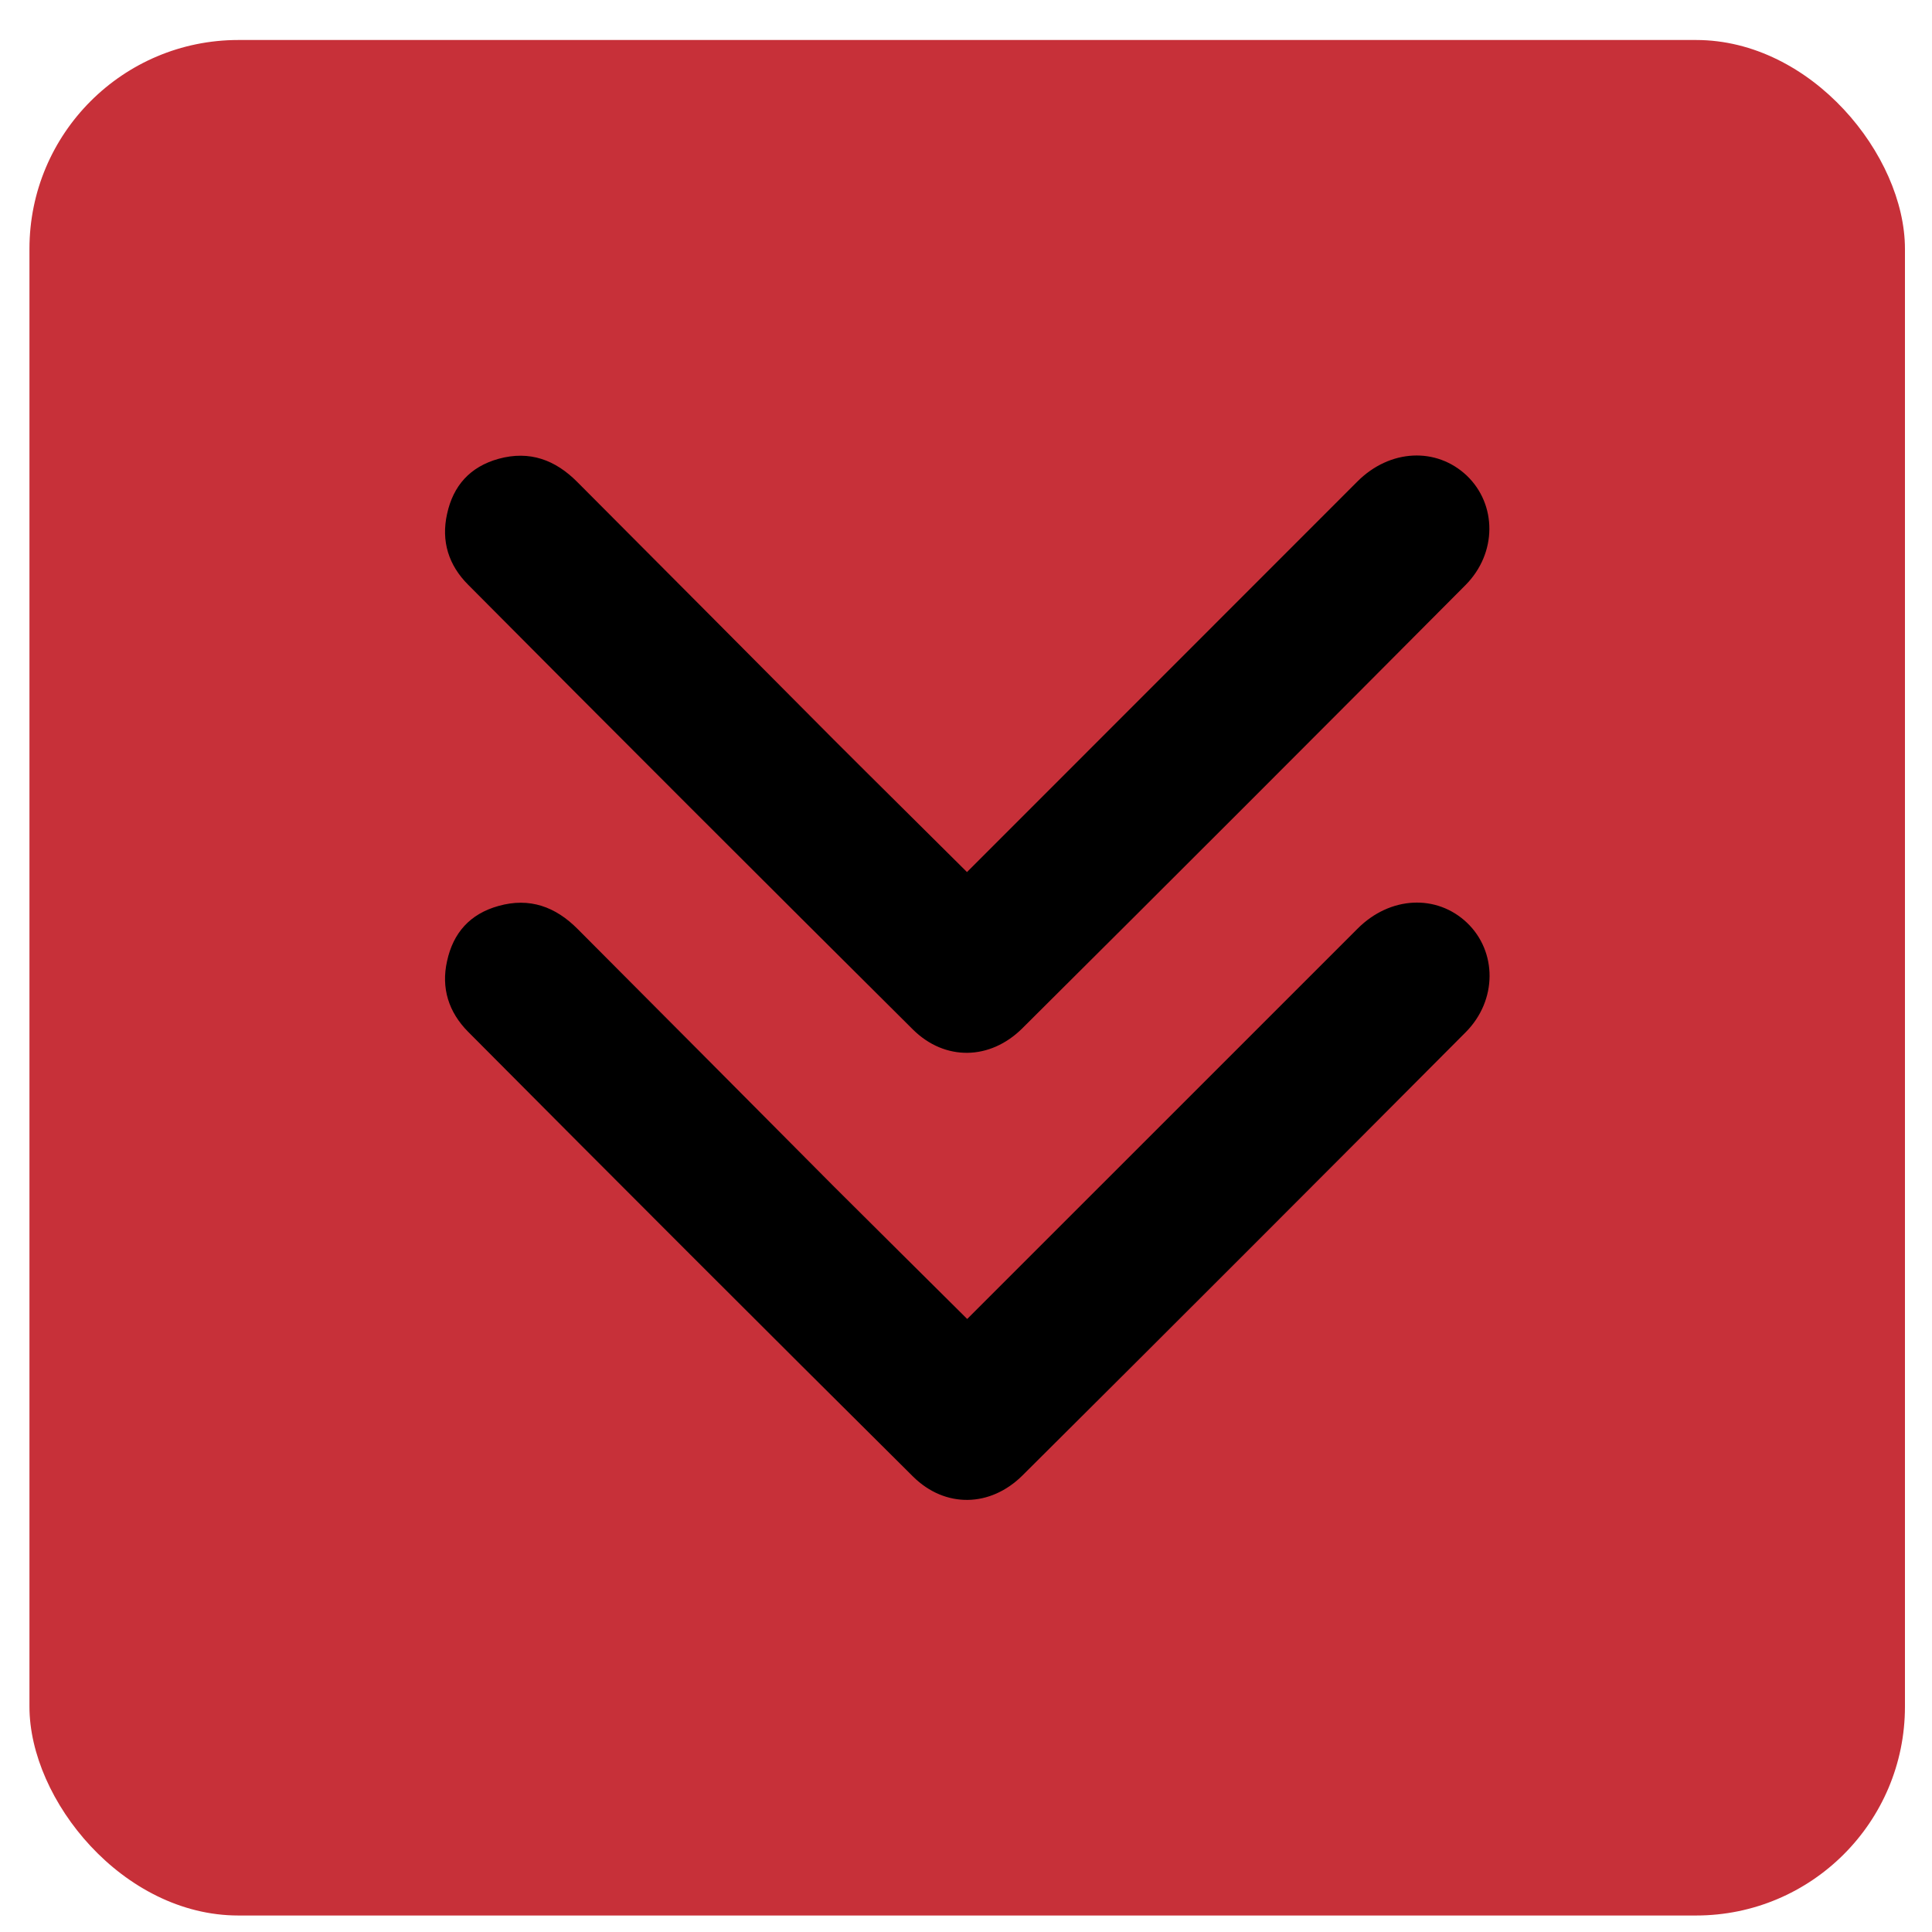
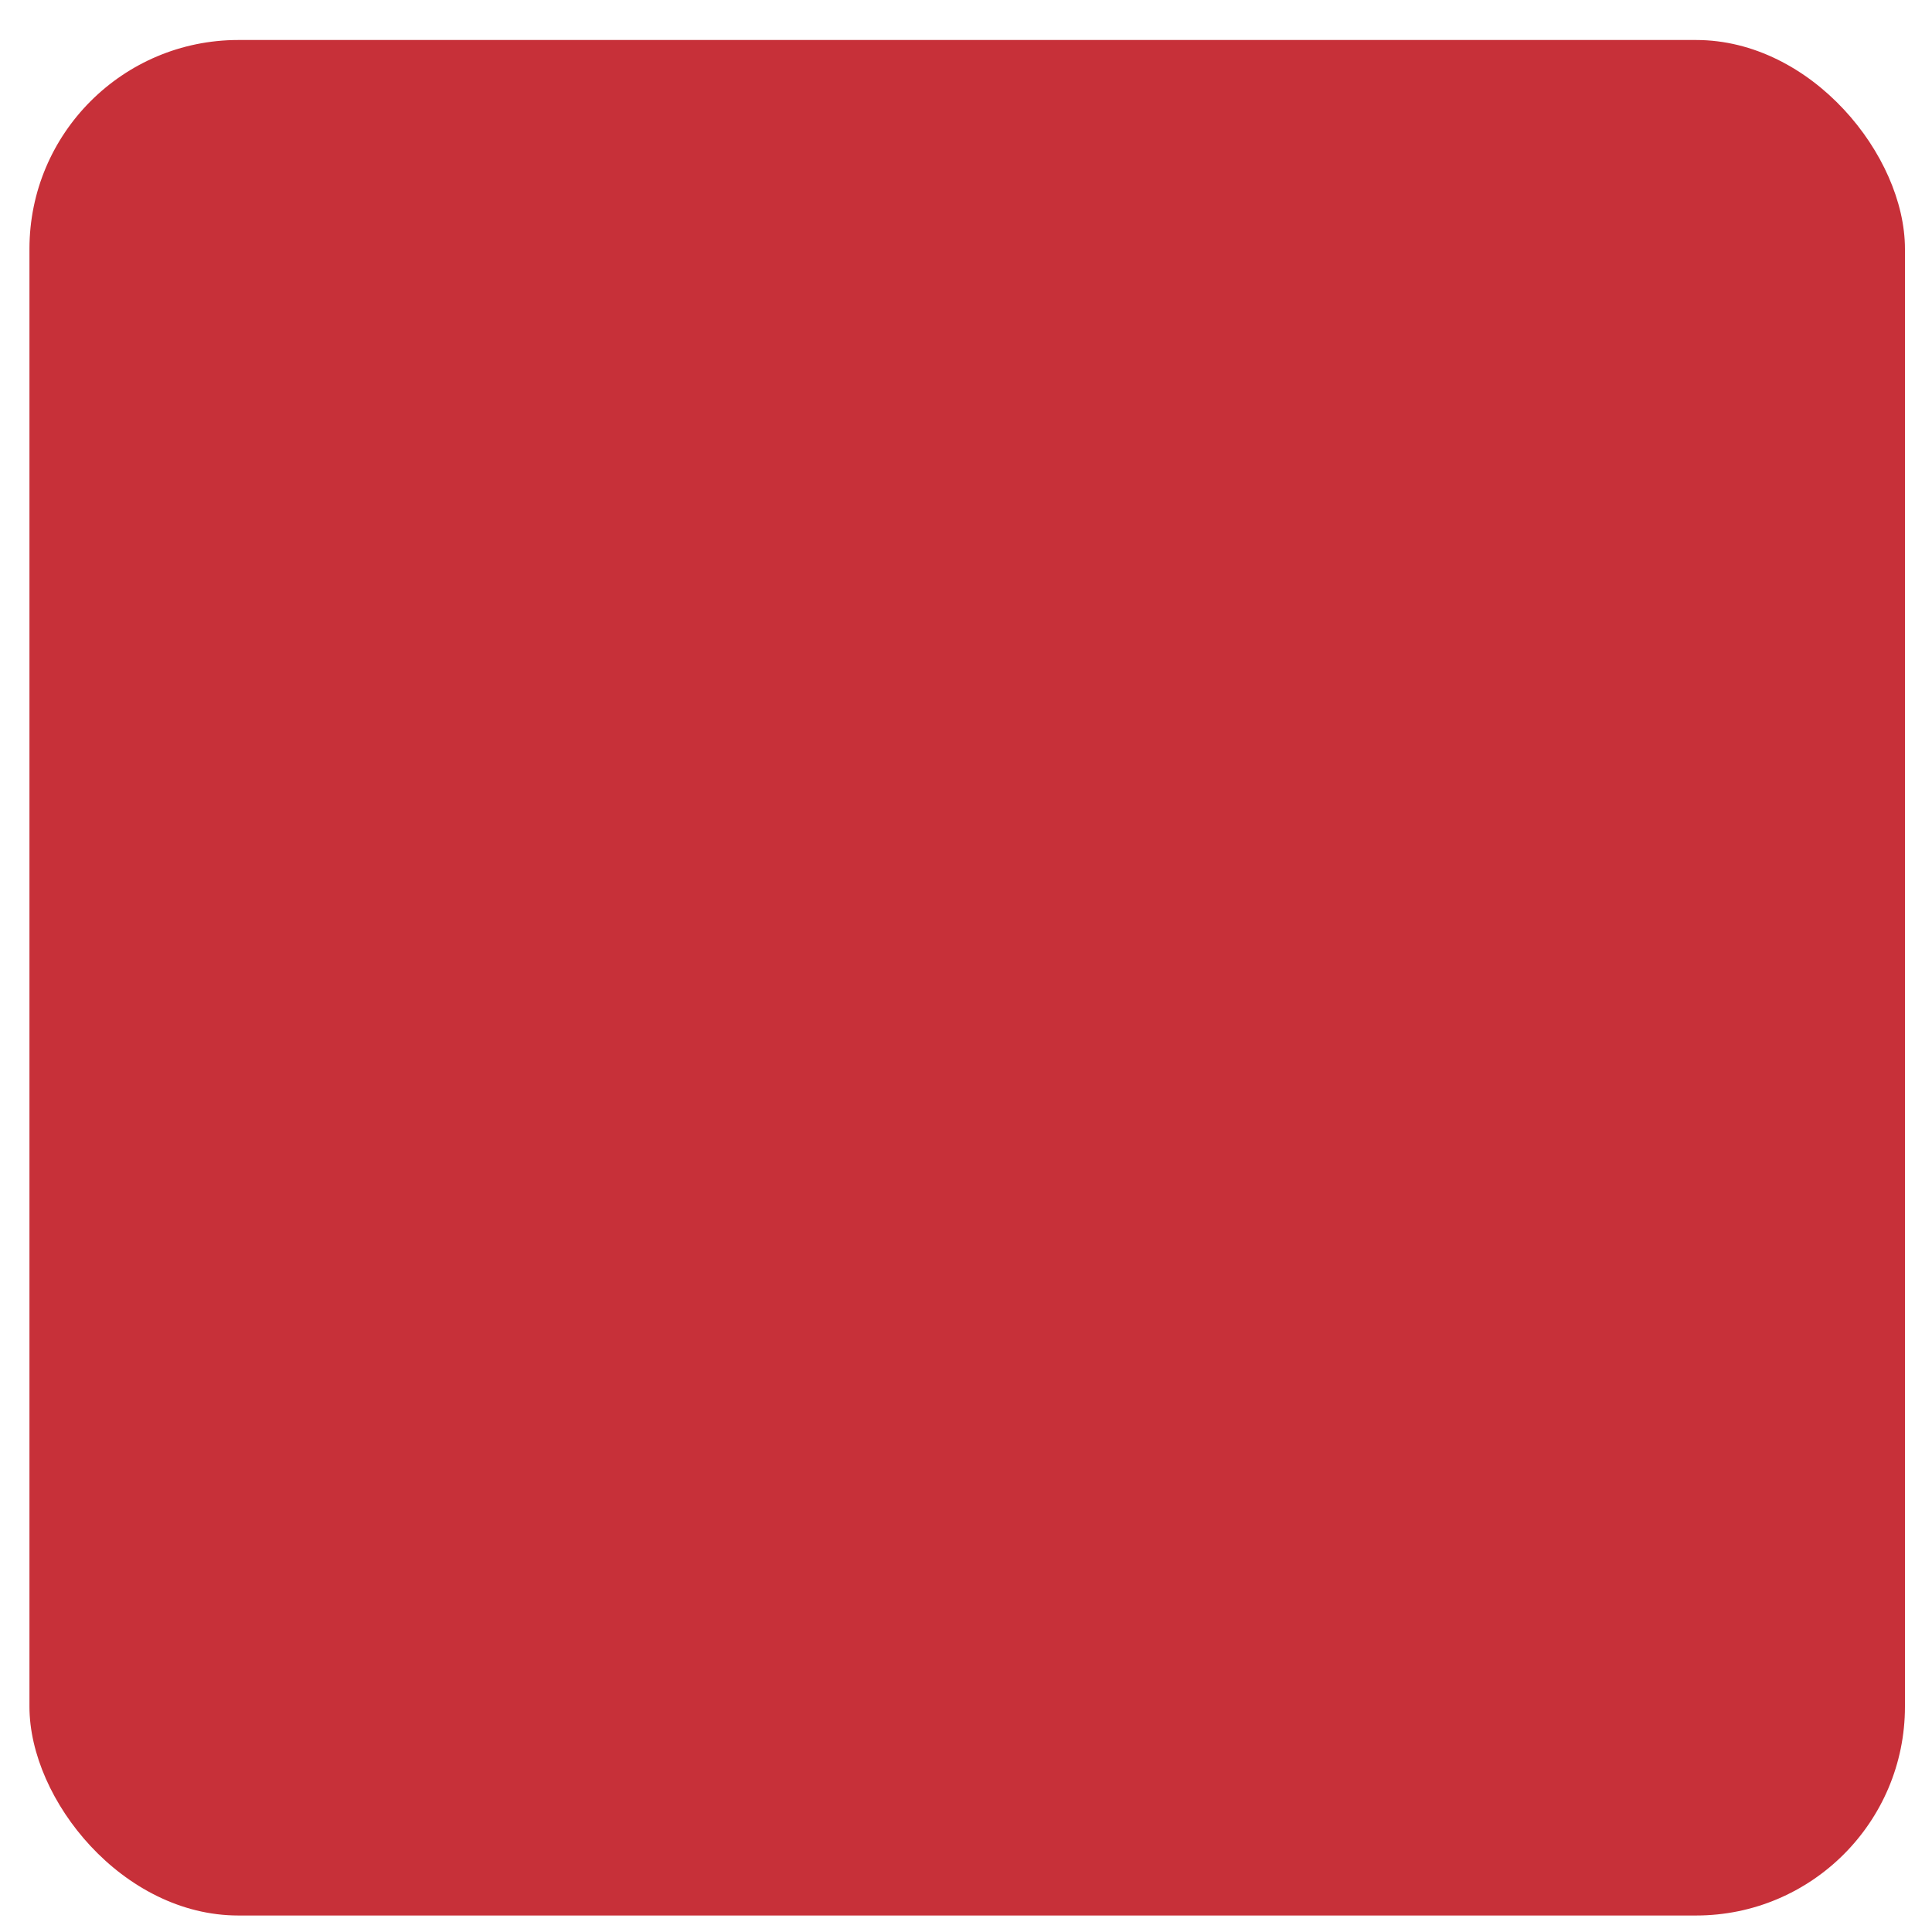
<svg xmlns="http://www.w3.org/2000/svg" width="37" height="37" viewBox="0 0 37 37" fill="none">
  <rect x="0.564" y="0.766" width="35.918" height="35.918" rx="4" fill="#C73039" />
  <g clip-path="url(#clip0_91_55)">
    <path d="M8.562 18.405C8.679 17.866 9 17.502 9.547 17.35C10.144 17.182 10.64 17.366 11.062 17.791C12.699 19.432 14.332 21.076 15.968 22.721C16.789 23.541 17.617 24.358 18.523 25.26L26 17.784C26.625 17.159 27.515 17.123 28.093 17.67C28.672 18.221 28.679 19.155 28.07 19.768C25.246 22.604 22.418 25.436 19.582 28.256C18.965 28.869 18.101 28.885 17.488 28.28C14.636 25.448 11.797 22.608 8.965 19.76C8.593 19.385 8.445 18.924 8.562 18.405Z" fill="black" />
    <path d="M8.562 9.842C8.679 9.303 9 8.94 9.547 8.787C10.144 8.623 10.636 8.807 11.058 9.233C12.695 10.873 14.328 12.518 15.964 14.162C16.785 14.983 17.613 15.799 18.519 16.701L25.996 9.221C26.621 8.596 27.511 8.561 28.09 9.108C28.668 9.659 28.675 10.592 28.066 11.205C25.246 14.041 22.414 16.873 19.578 19.694C18.961 20.307 18.097 20.323 17.484 19.717C14.64 16.889 11.797 14.049 8.965 11.198C8.593 10.826 8.445 10.366 8.562 9.842Z" fill="black" />
  </g>
  <defs>
    <clipPath id="clip0_91_55">
-       <rect width="20" height="20" fill="white" transform="translate(8.523 8.725)" />
-     </clipPath>
+       </clipPath>
  </defs>
</svg>